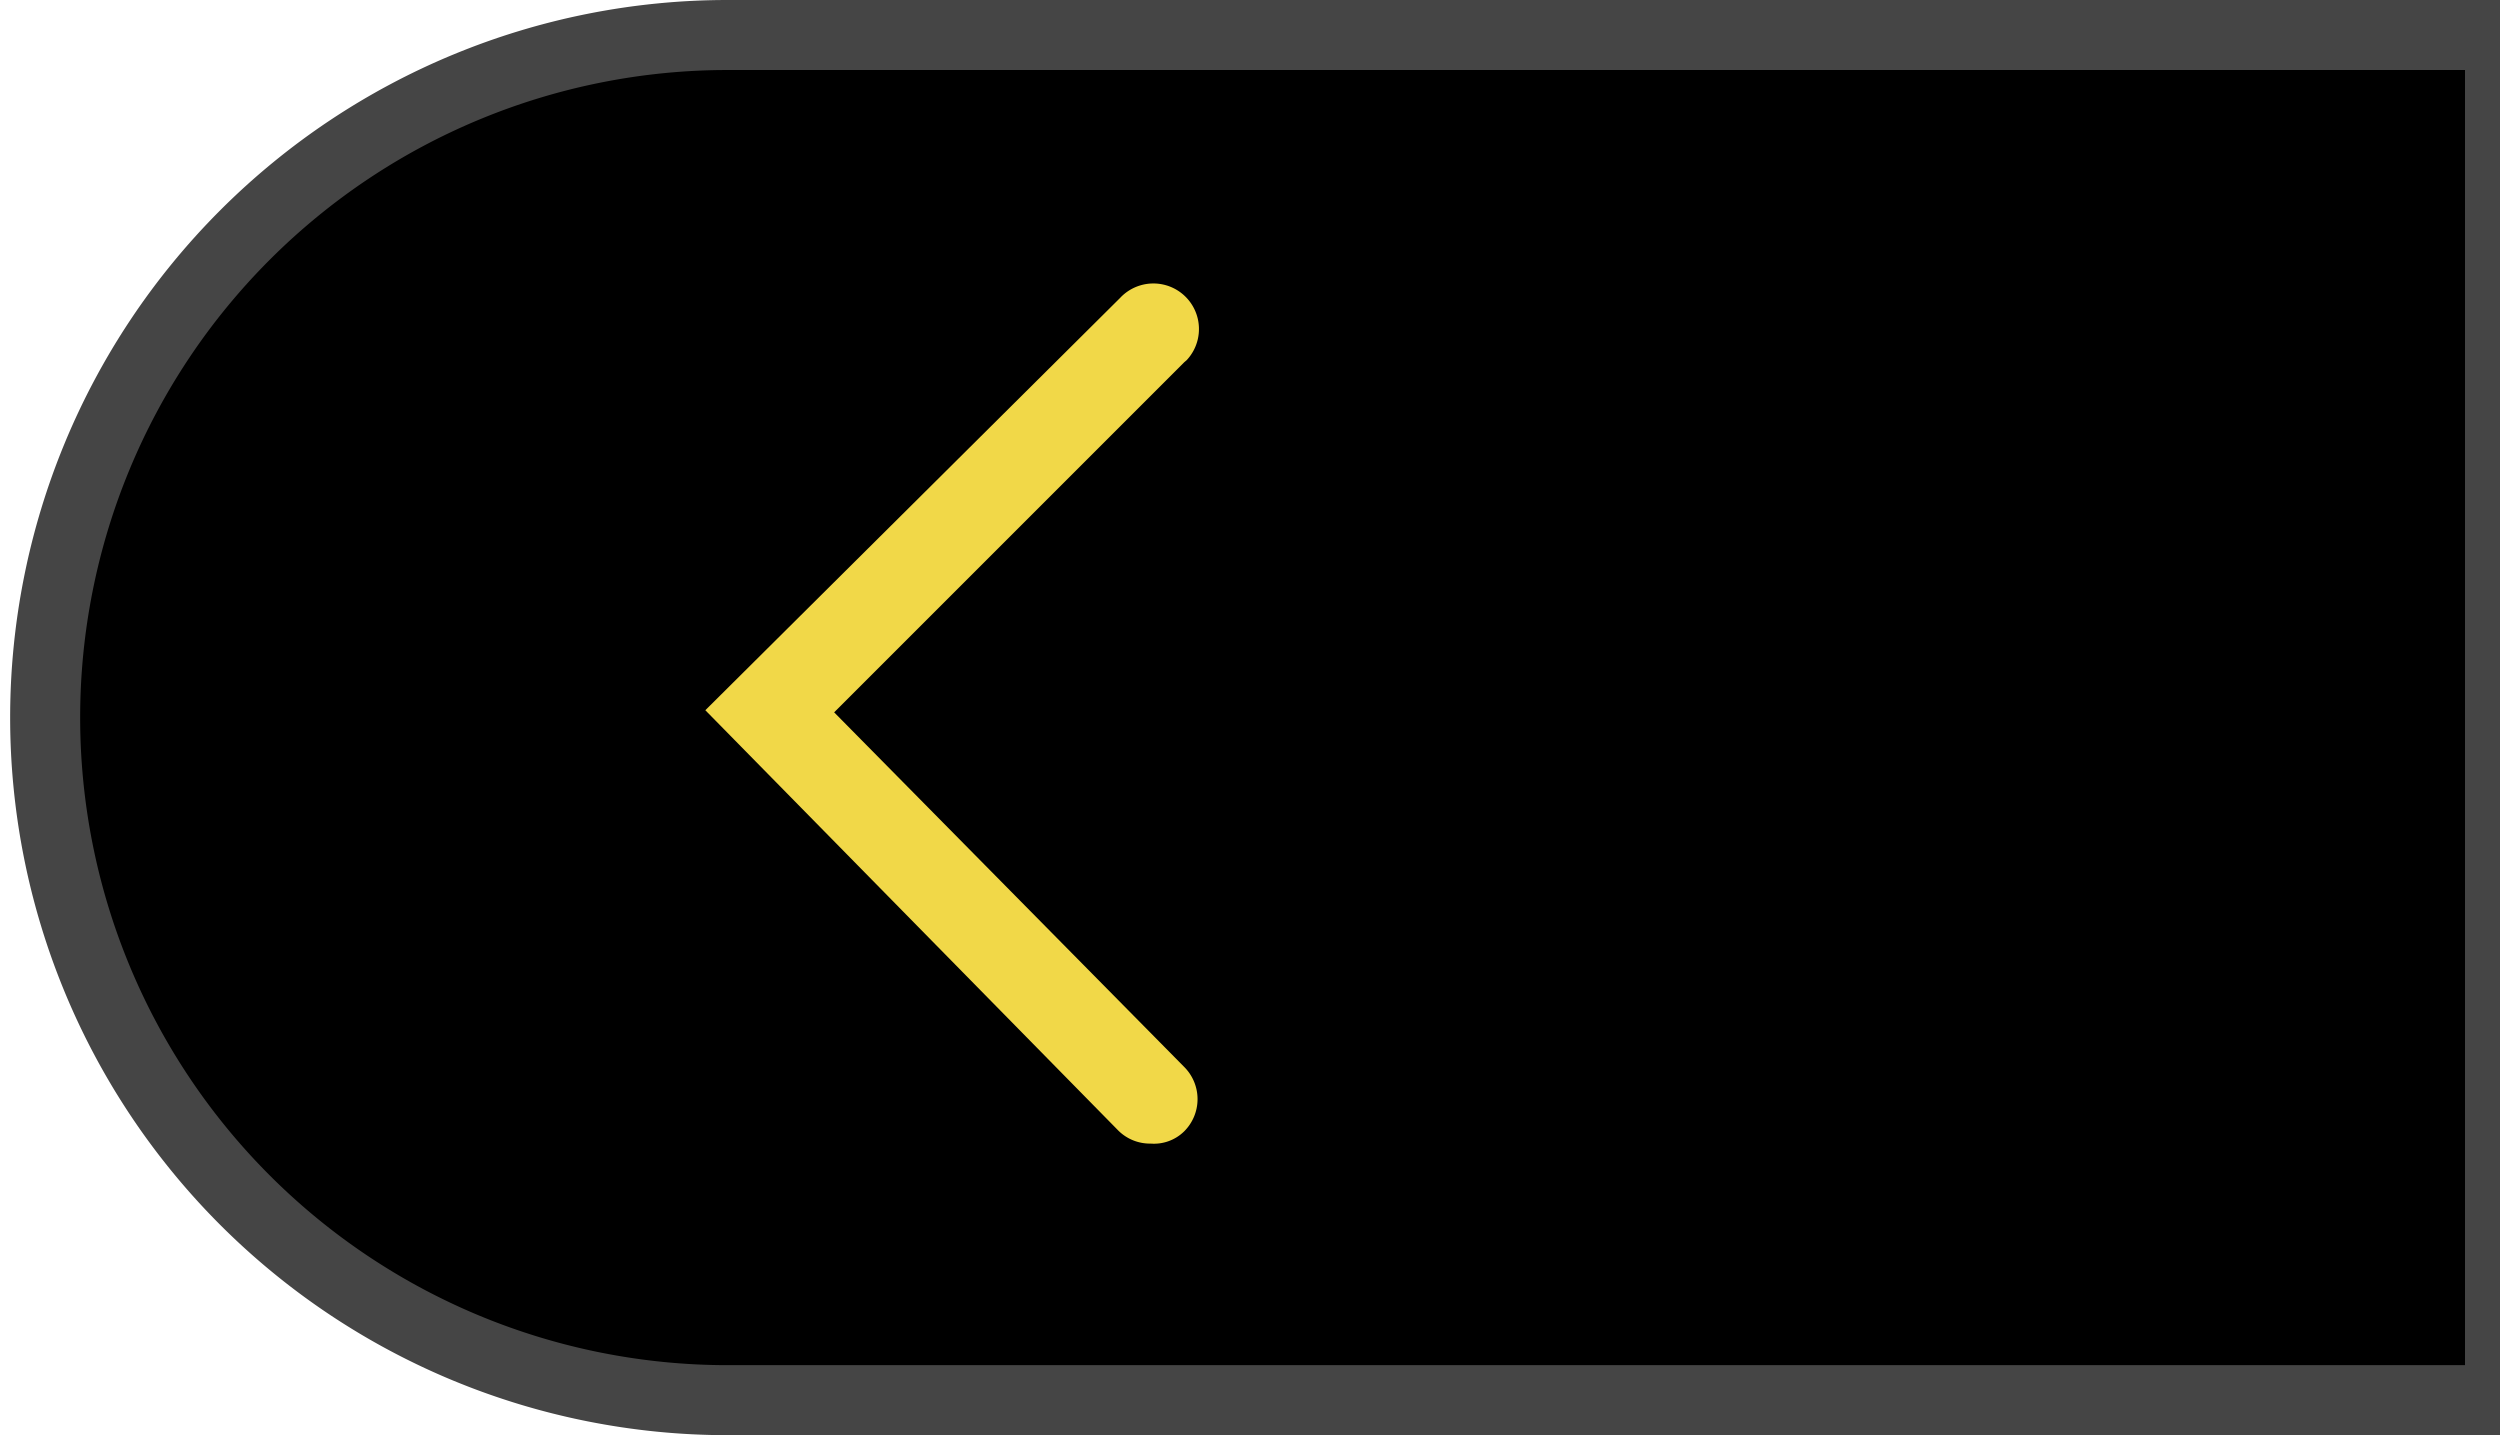
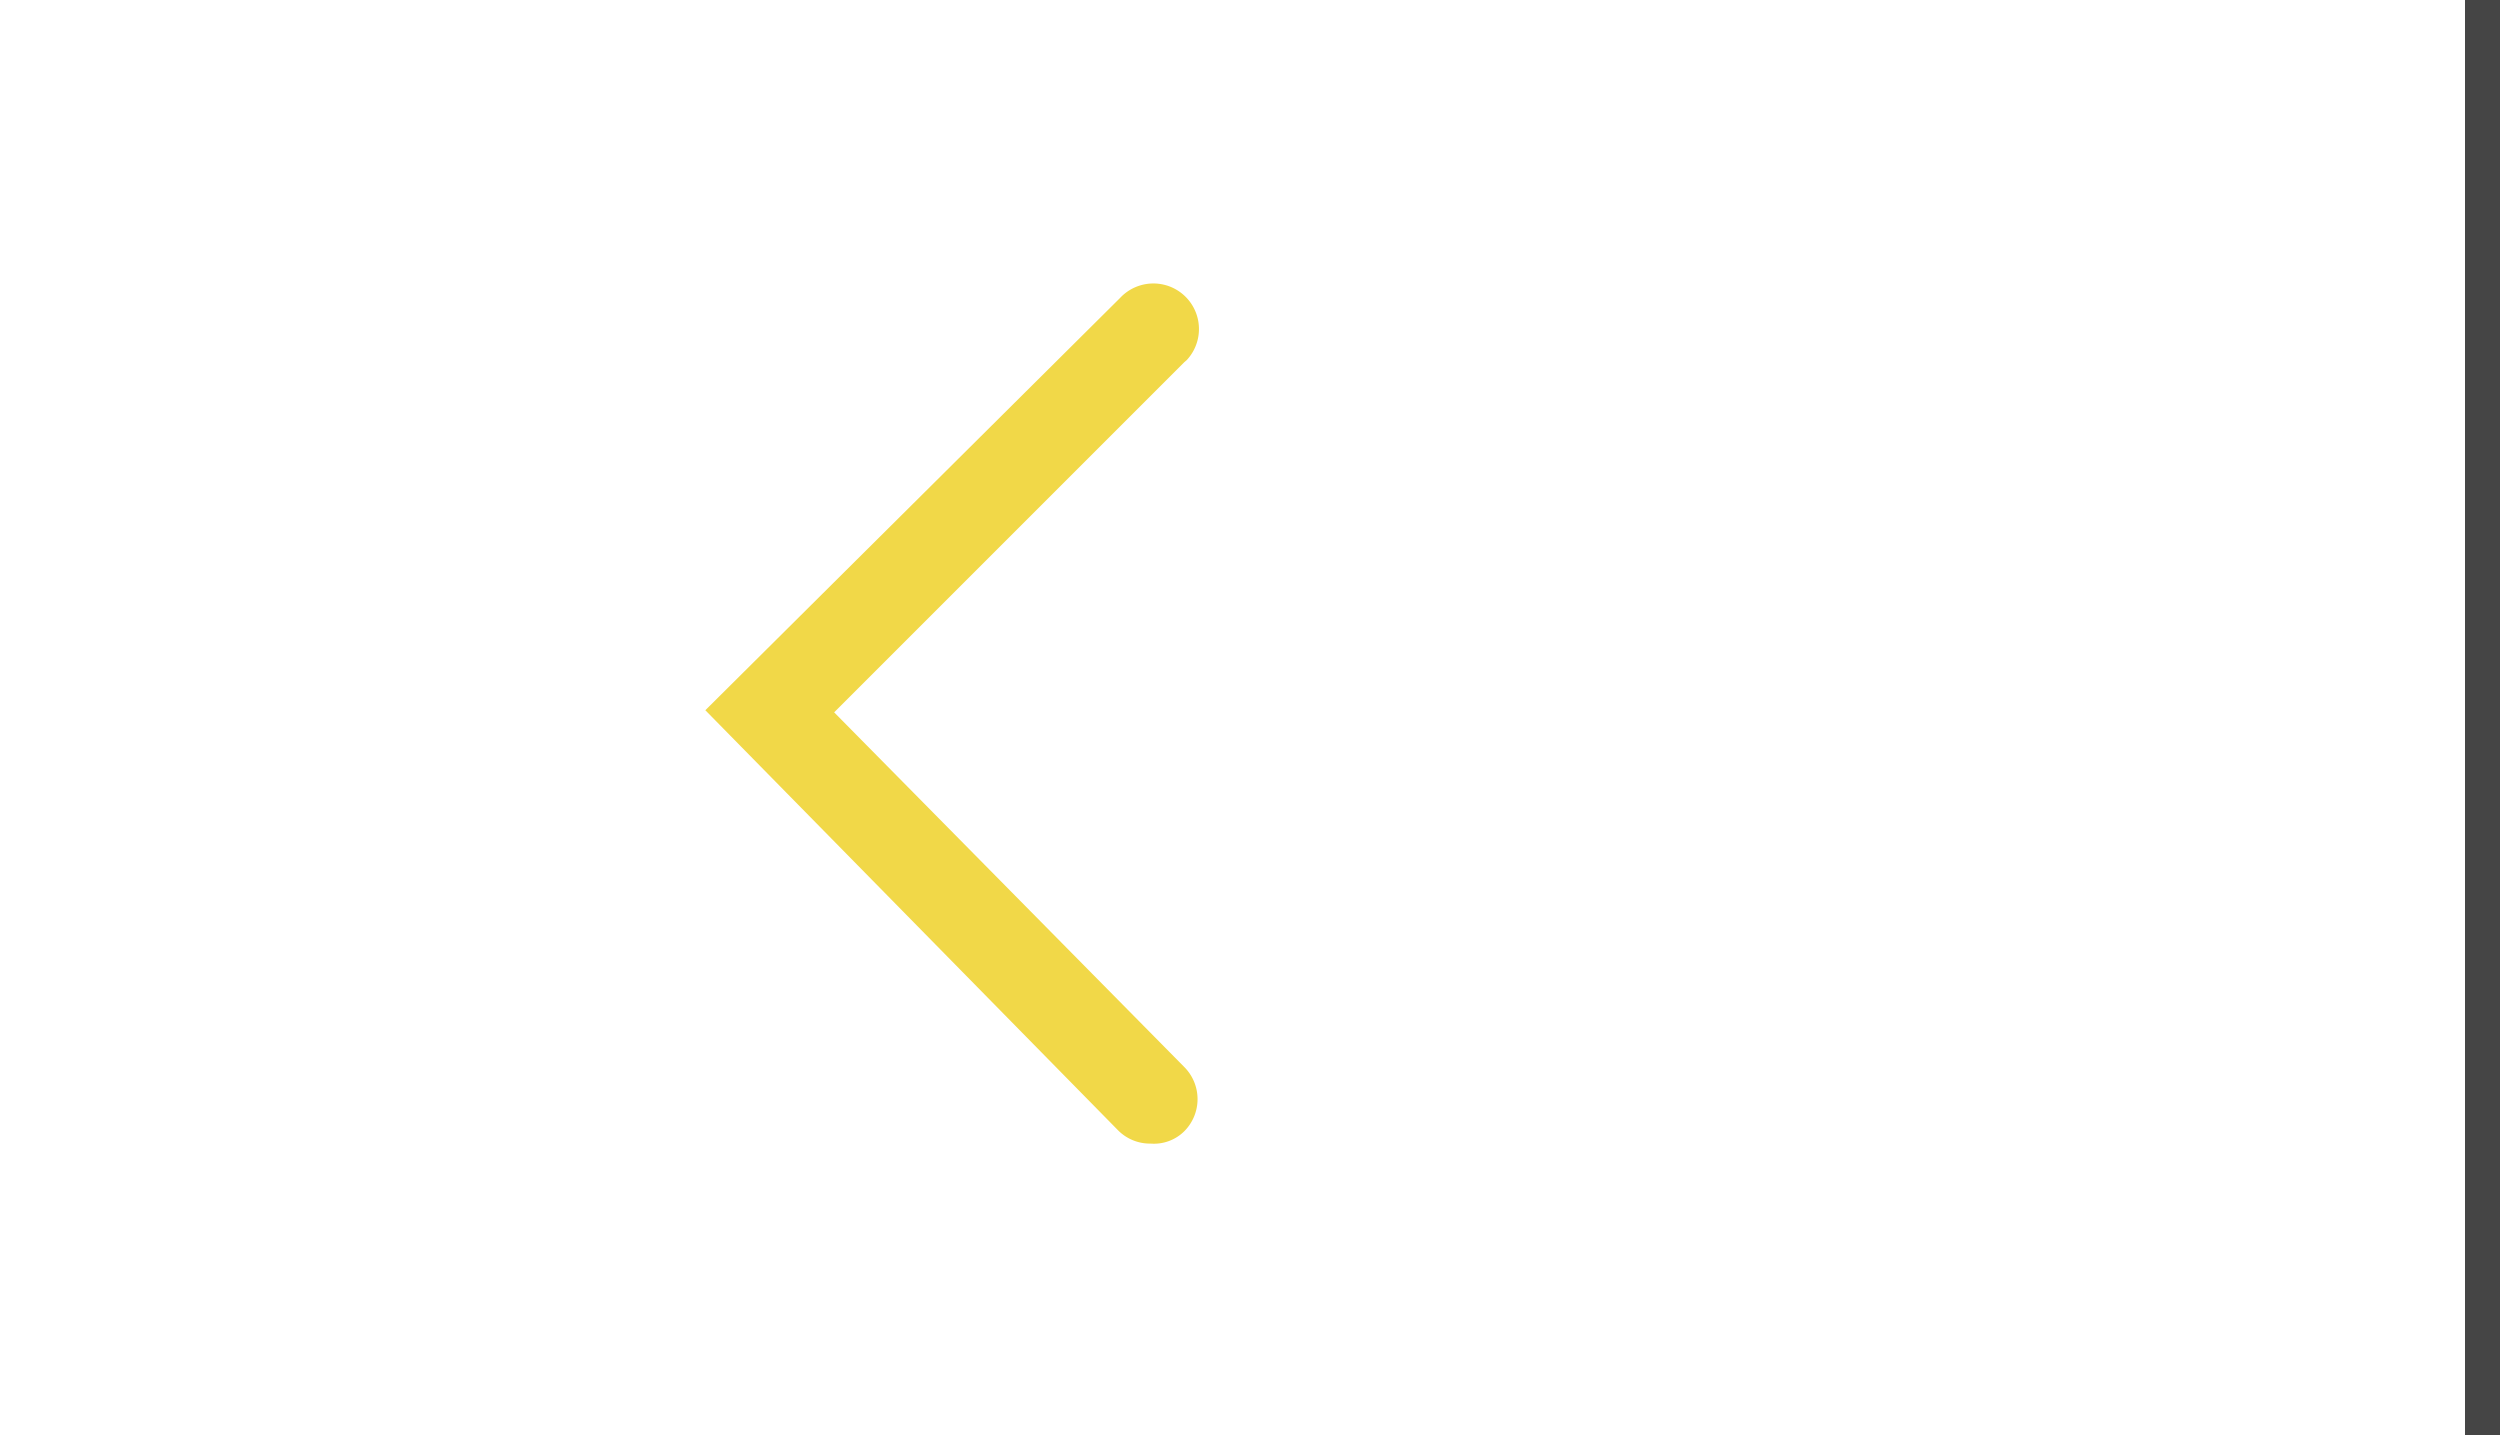
<svg xmlns="http://www.w3.org/2000/svg" id="Layer_1" data-name="Layer 1" viewBox="0 0 71.42 41">
  <defs>
    <style>.cls-1{stroke:#454545;stroke-miterlimit:10;stroke-width:2px;}.cls-2{fill:#f1d848;}</style>
  </defs>
  <title>arrow_down</title>
-   <path class="cls-1" d="M20.79,1A19.5,19.5,0,0,0,1.29,20.5h0A19.5,19.5,0,0,0,20.79,40H71.42V1Z" />
  <path class="cls-1" d="M122.05,1H71.42V40h50.63a19.5,19.5,0,0,0,19.5-19.5h0A19.5,19.5,0,0,0,122.05,1Z" />
  <path class="cls-2" d="M32.87,32.67a1.28,1.28,0,0,1-.93-.38l-11.79-12L32,8.51a1.3,1.3,0,0,1,1.9,1.78l-.07.06-10,10,10,10.13a1.3,1.3,0,0,1,0,1.84A1.23,1.23,0,0,1,32.87,32.67Z" />
</svg>